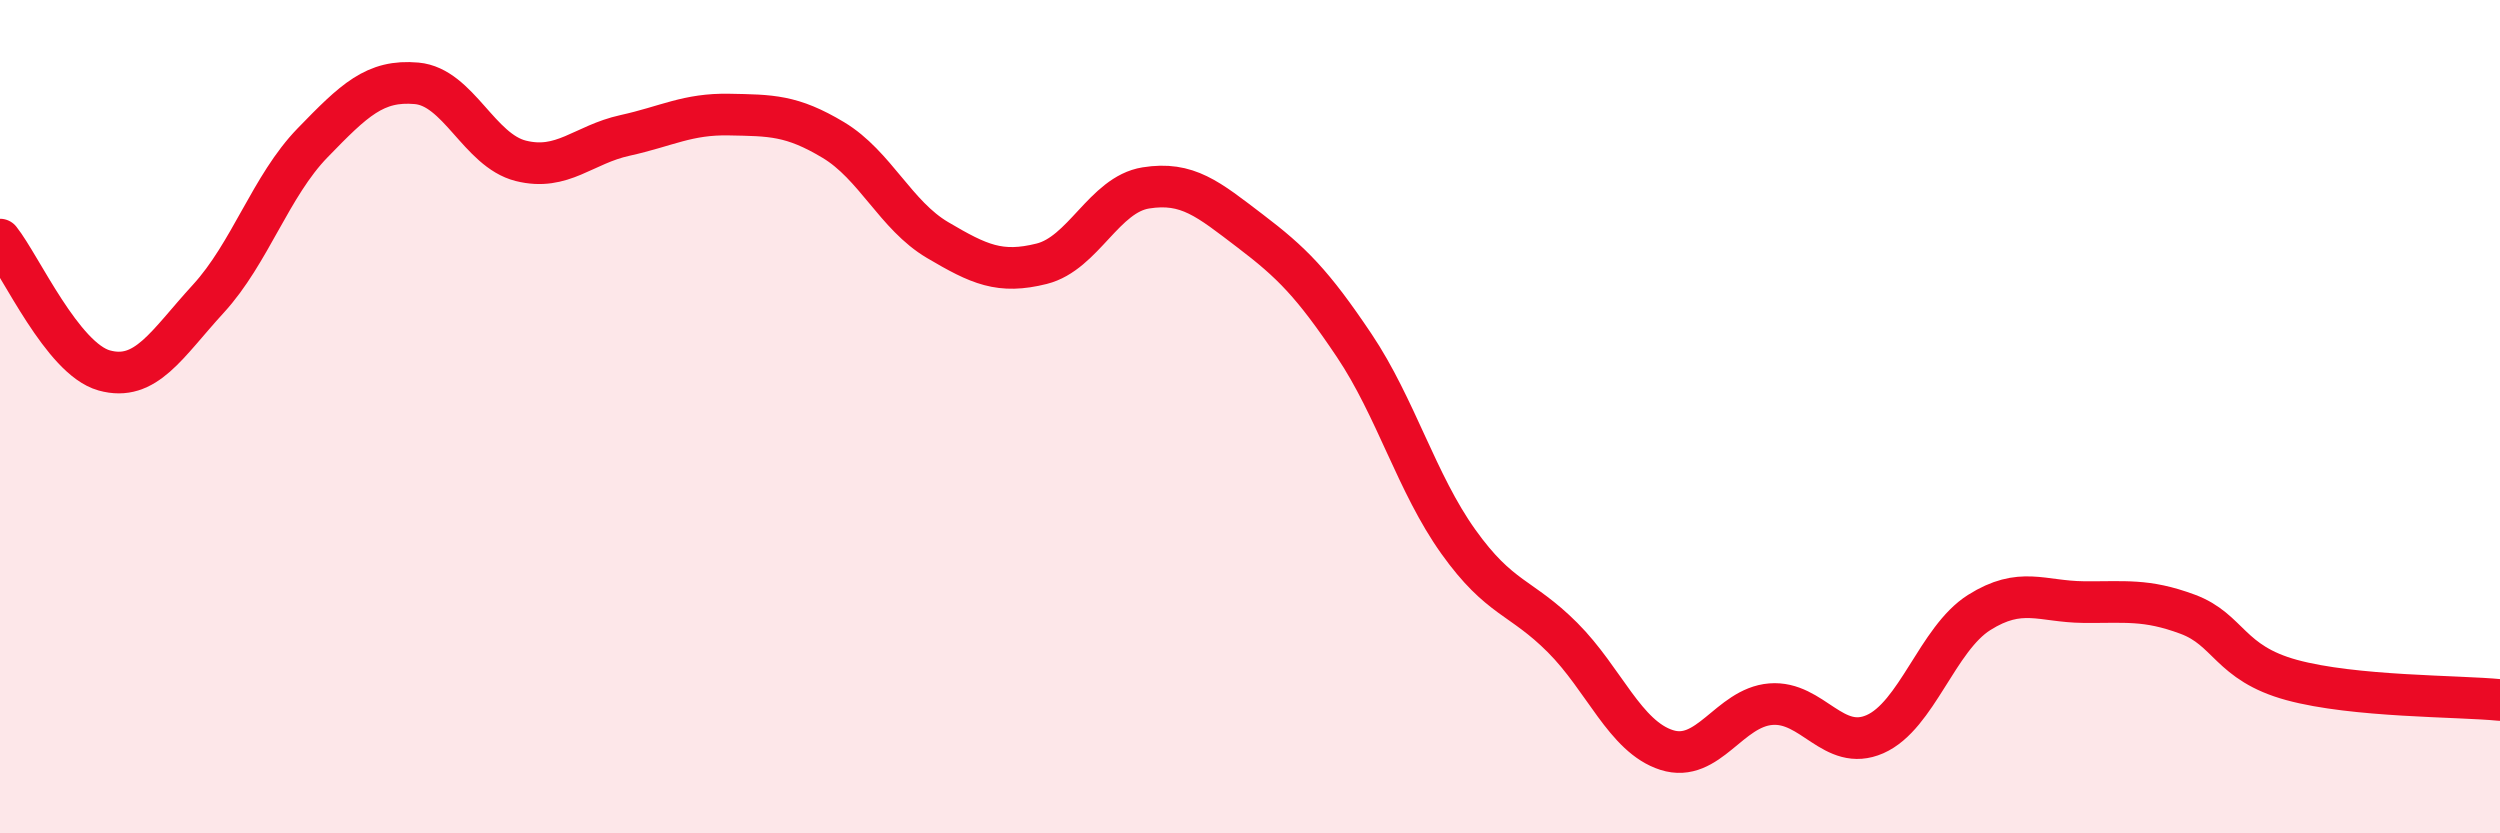
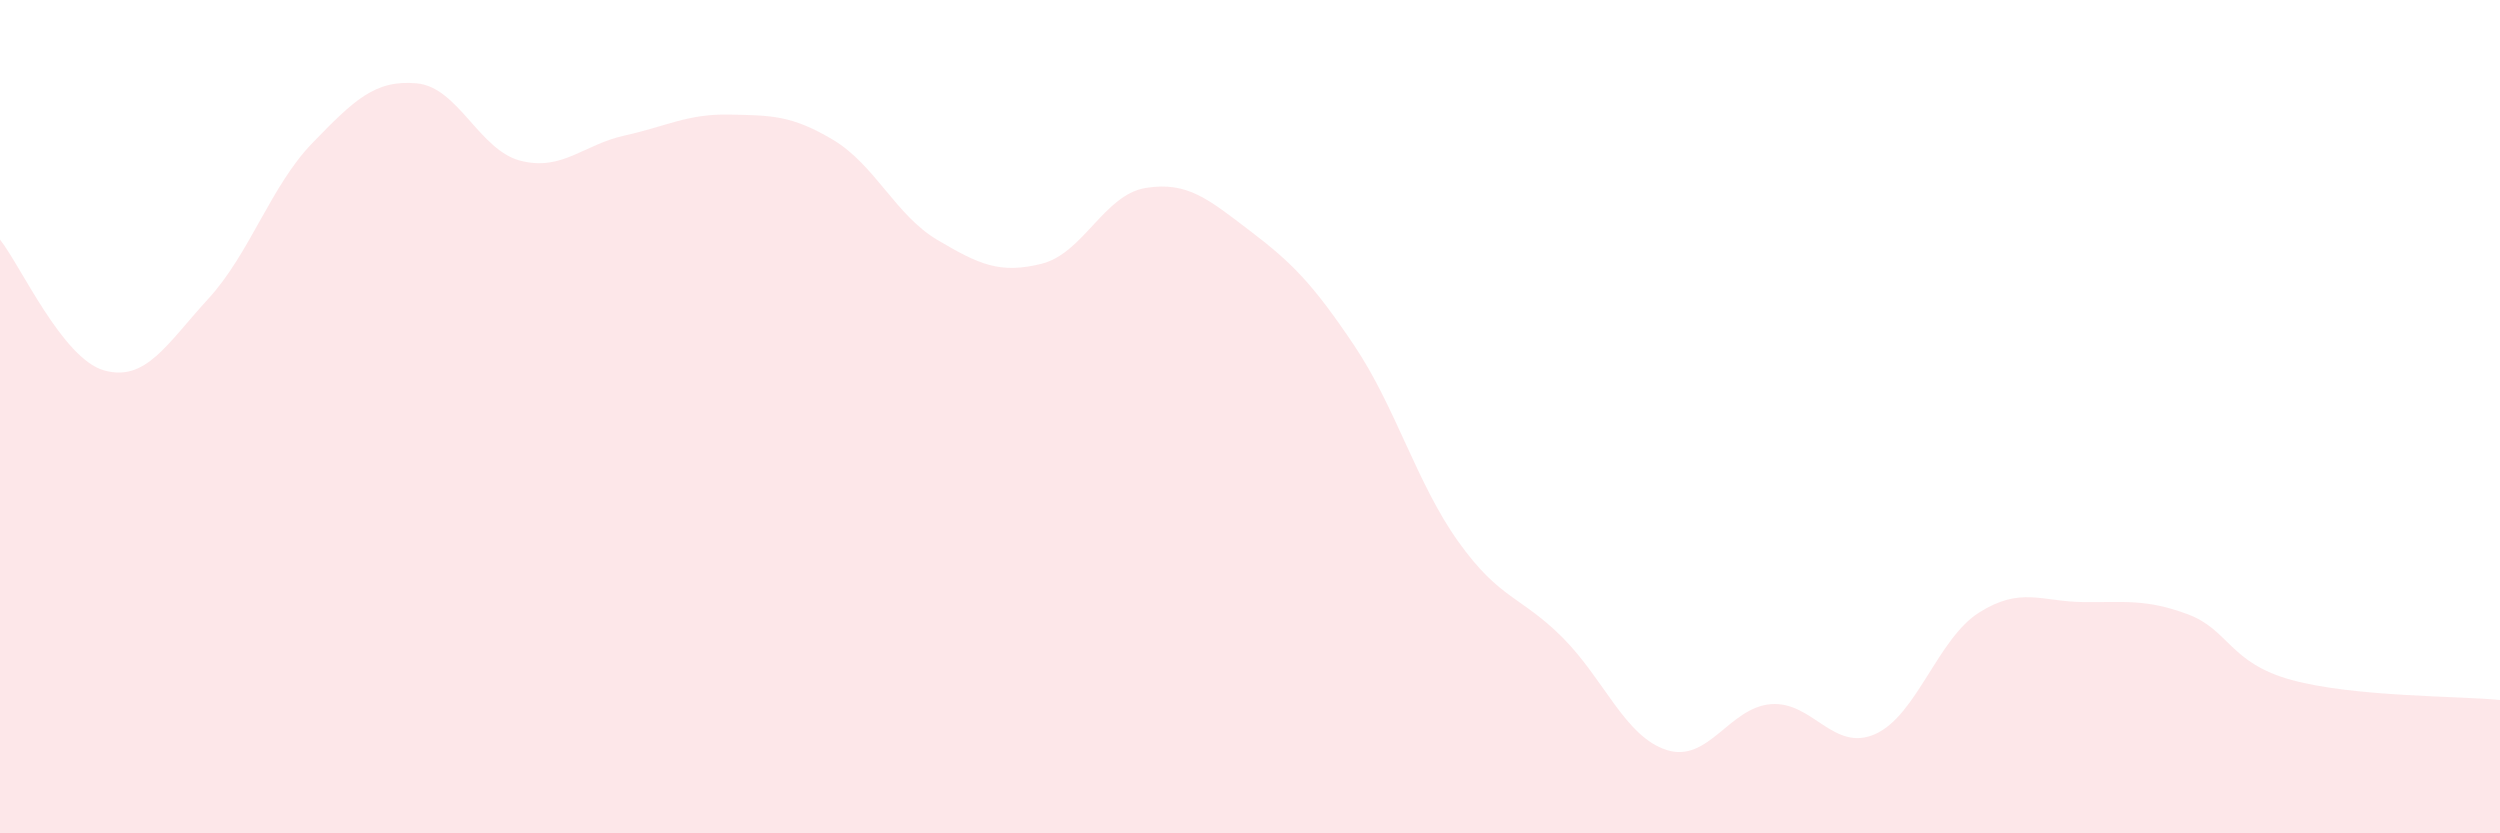
<svg xmlns="http://www.w3.org/2000/svg" width="60" height="20" viewBox="0 0 60 20">
  <path d="M 0,5.75 C 0.5,6.38 1.5,8.61 2.5,8.89 C 3.5,9.17 4,8.26 5,7.17 C 6,6.08 6.5,4.46 7.5,3.43 C 8.5,2.4 9,1.91 10,2 C 11,2.09 11.5,3.61 12.5,3.86 C 13.5,4.11 14,3.47 15,3.25 C 16,3.03 16.5,2.73 17.5,2.75 C 18.5,2.77 19,2.76 20,3.36 C 21,3.96 21.5,5.17 22.5,5.76 C 23.5,6.35 24,6.58 25,6.33 C 26,6.08 26.5,4.67 27.5,4.51 C 28.5,4.35 29,4.78 30,5.54 C 31,6.3 31.5,6.8 32.5,8.29 C 33.5,9.78 34,11.6 35,13 C 36,14.4 36.5,14.3 37.5,15.3 C 38.5,16.3 39,17.68 40,18 C 41,18.32 41.5,16.98 42.5,16.9 C 43.5,16.82 44,18.06 45,17.62 C 46,17.18 46.5,15.33 47.5,14.7 C 48.5,14.07 49,14.44 50,14.45 C 51,14.46 51.5,14.37 52.5,14.74 C 53.5,15.11 53.5,15.91 55,16.32 C 56.5,16.73 59,16.7 60,16.8L60 20L0 20Z" fill="#EB0A25" opacity="0.1" stroke-linecap="round" stroke-linejoin="round" />
-   <path d="M 0,5.75 C 0.5,6.38 1.5,8.61 2.5,8.89 C 3.5,9.17 4,8.26 5,7.17 C 6,6.08 6.5,4.46 7.5,3.43 C 8.5,2.4 9,1.91 10,2 C 11,2.09 11.5,3.61 12.5,3.86 C 13.5,4.11 14,3.47 15,3.25 C 16,3.03 16.5,2.73 17.5,2.75 C 18.5,2.77 19,2.76 20,3.36 C 21,3.96 21.5,5.17 22.5,5.76 C 23.5,6.35 24,6.58 25,6.33 C 26,6.08 26.5,4.67 27.5,4.51 C 28.5,4.35 29,4.78 30,5.54 C 31,6.3 31.5,6.8 32.5,8.29 C 33.5,9.78 34,11.6 35,13 C 36,14.4 36.5,14.3 37.5,15.3 C 38.5,16.3 39,17.68 40,18 C 41,18.32 41.5,16.98 42.5,16.9 C 43.5,16.82 44,18.06 45,17.62 C 46,17.18 46.5,15.33 47.5,14.7 C 48.5,14.07 49,14.44 50,14.45 C 51,14.46 51.5,14.37 52.5,14.74 C 53.5,15.11 53.5,15.91 55,16.32 C 56.5,16.73 59,16.7 60,16.8" stroke="#EB0A25" stroke-width="1" fill="none" stroke-linecap="round" stroke-linejoin="round" />
</svg>